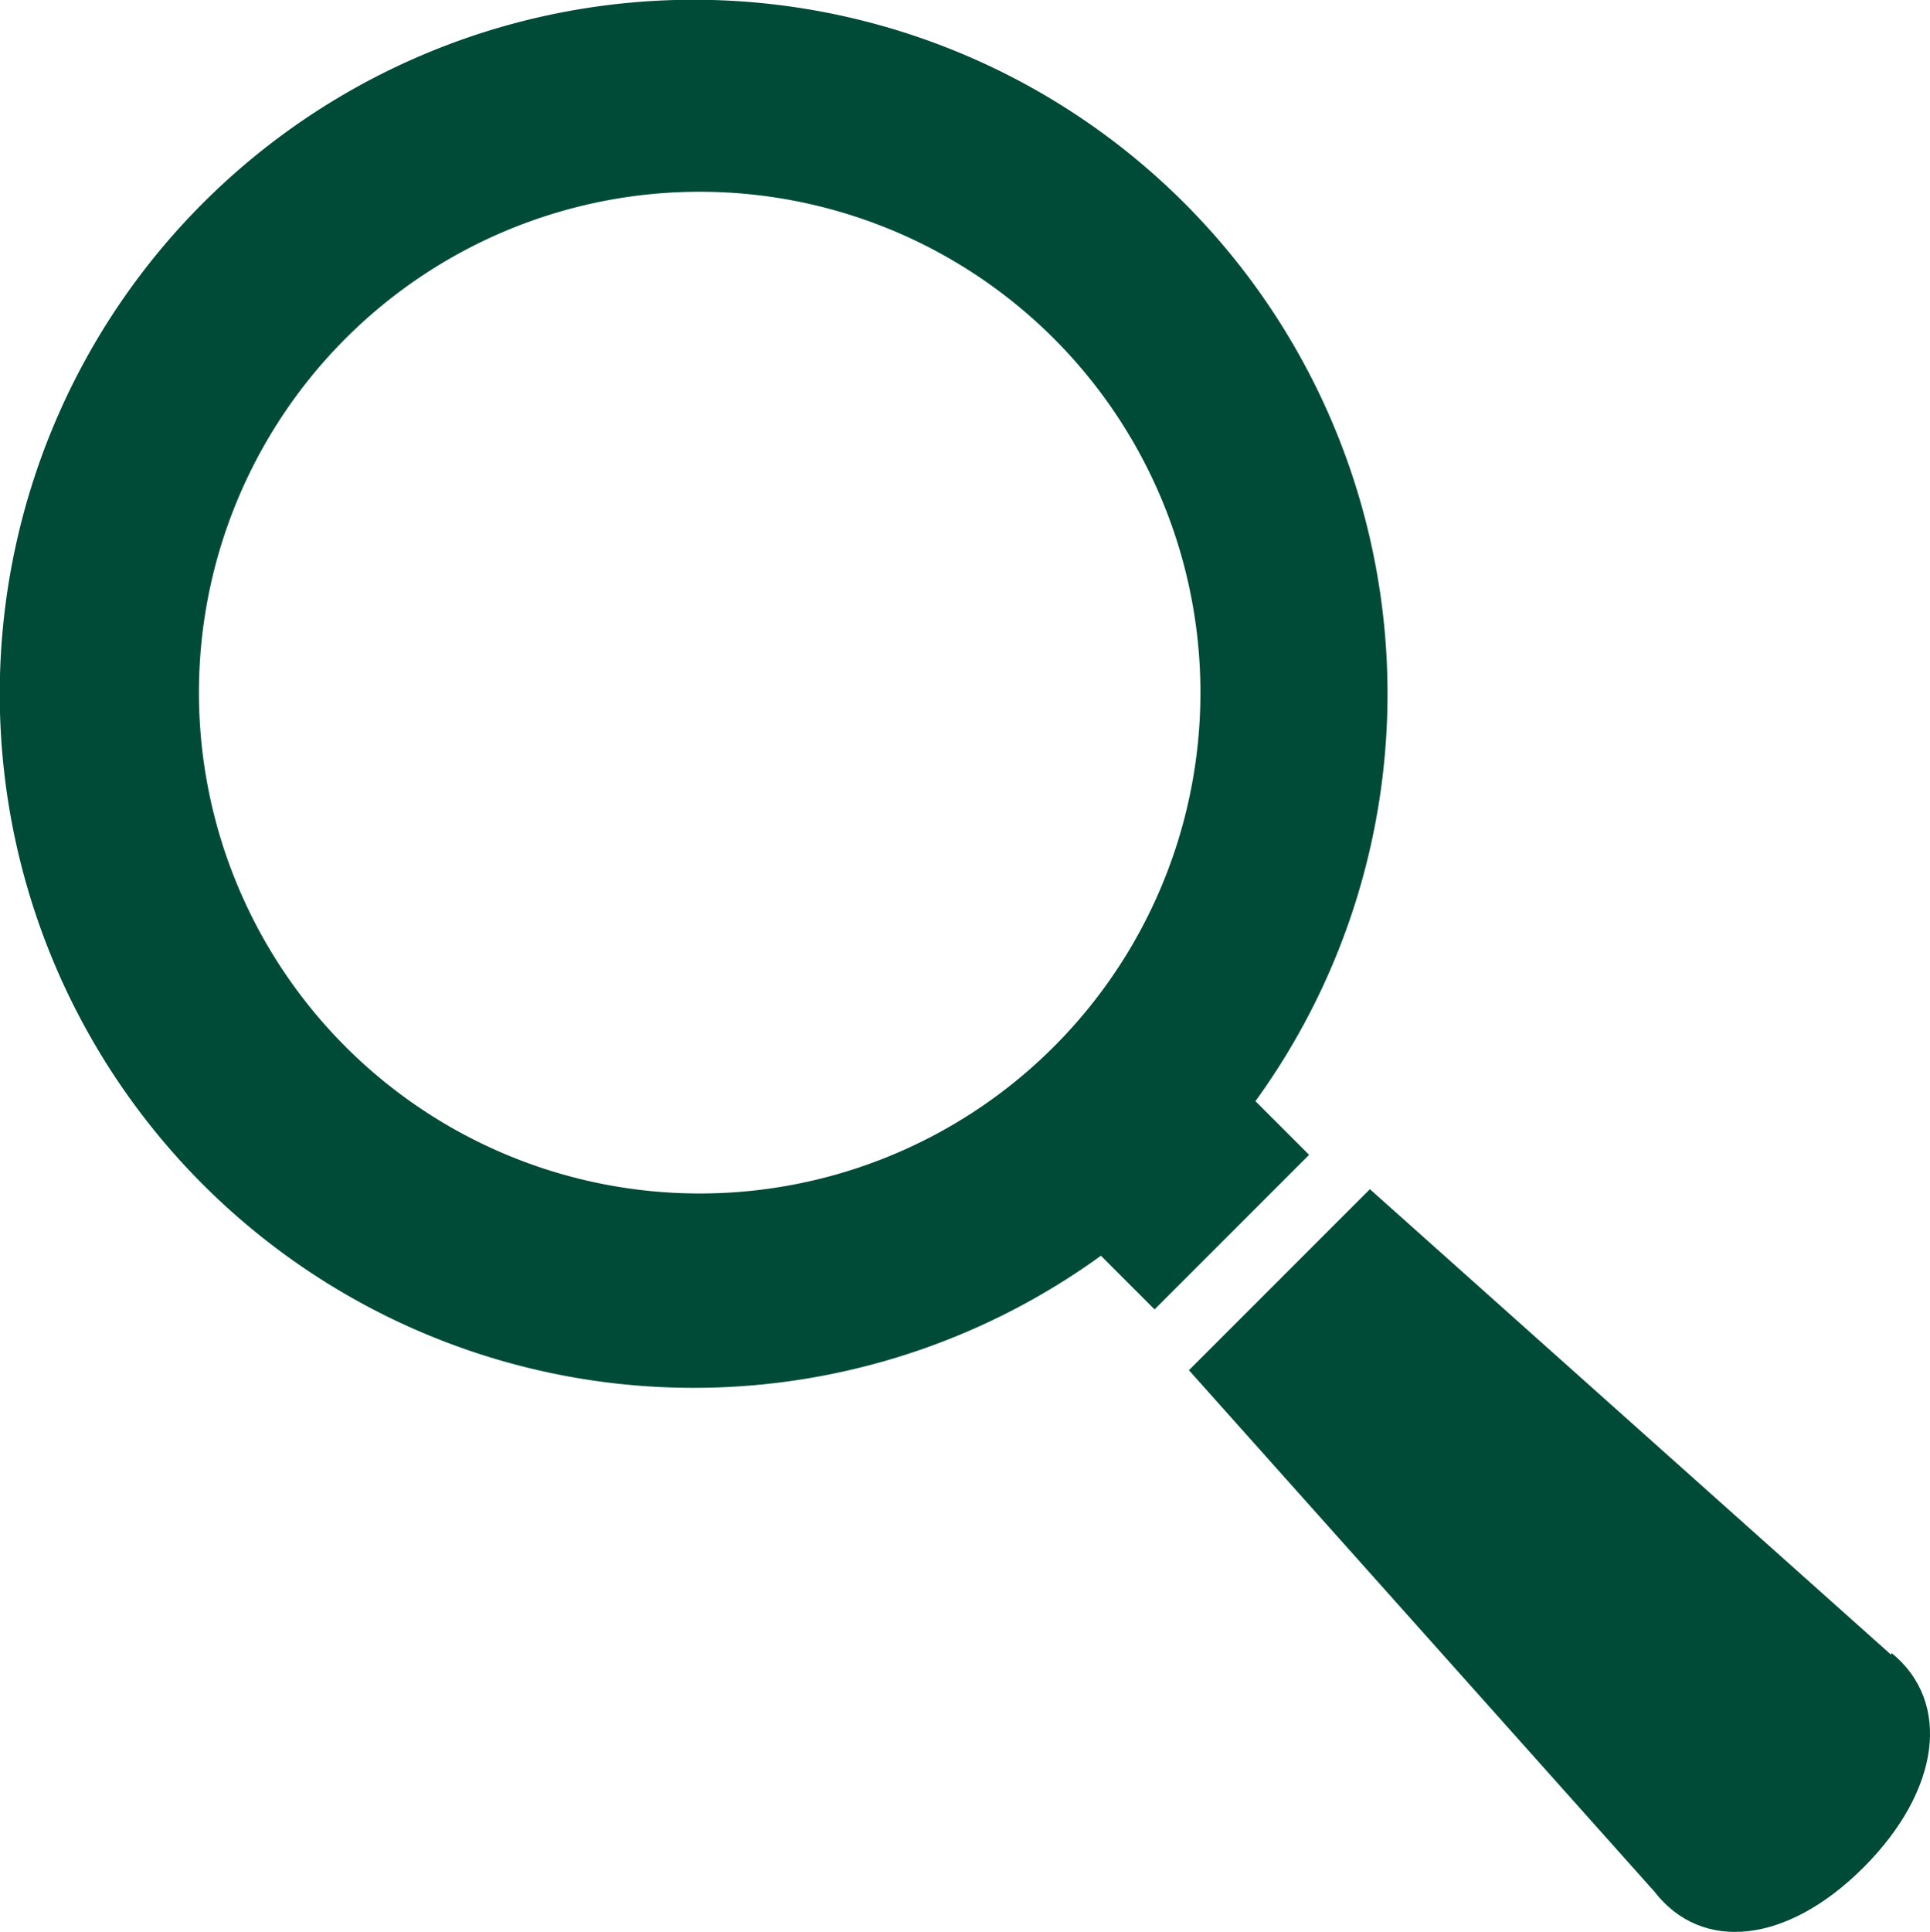
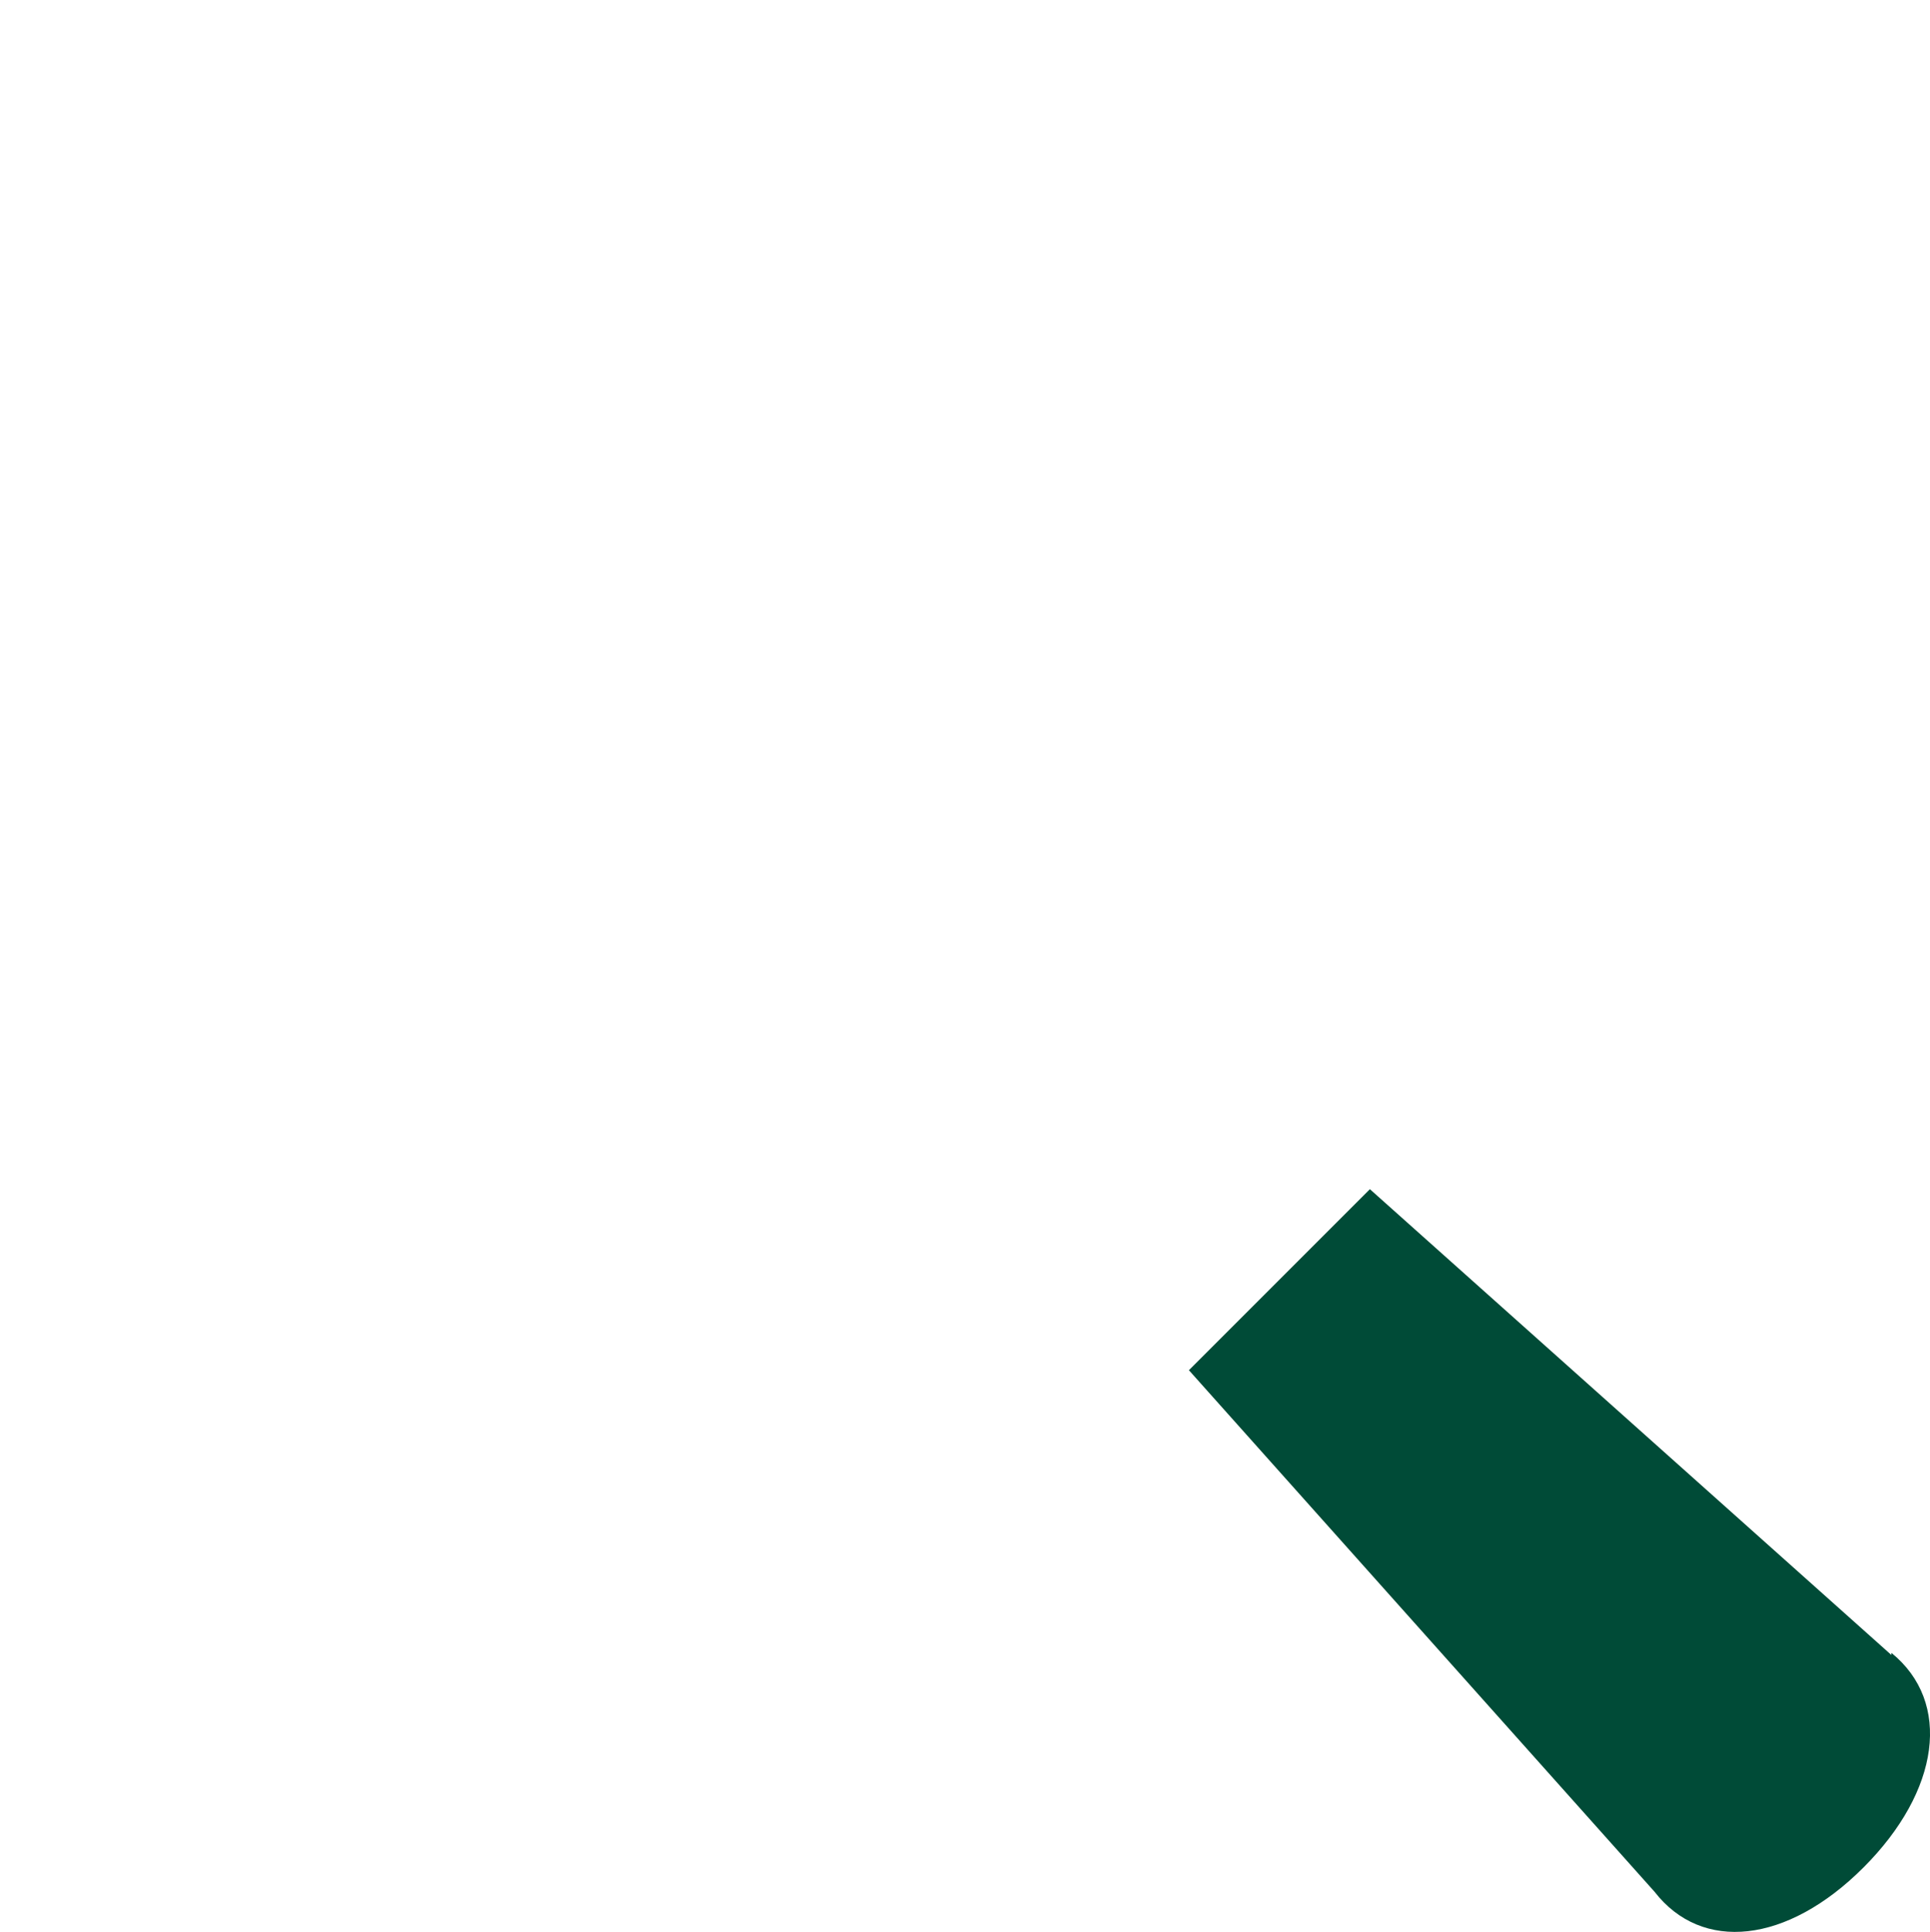
<svg xmlns="http://www.w3.org/2000/svg" viewBox="0 0 26.98 27">
  <defs>
    <style>.cls-1{fill:none;}.cls-2{clip-path:url(#clip-path);}.cls-3{fill:#004b37;}</style>
    <clipPath id="clip-path" transform="translate(0 0)">
      <rect class="cls-1" width="26.98" height="27" />
    </clipPath>
  </defs>
  <title>ico_mushi_02</title>
  <g id="レイヤー_2" data-name="レイヤー 2">
    <g id="レイヤー_1-2" data-name="レイヤー 1">
      <g id="ico_mushi_02">
        <g class="cls-2">
          <g class="cls-2">
-             <path class="cls-3" d="M17.55,15.39a9.7,9.7,0,1,0-2.16,2.16l.75.75,2.16-2.16Zm-2.87-.71a7,7,0,1,1,0-10,7,7,0,0,1,0,10" transform="translate(0 0)" />
            <path class="cls-3" d="M26.44,23.13l-7.29-6.51-2.53,2.53,6.51,7.29c.66.85,1.85.73,2.92-.34s1.24-2.31.39-3" transform="translate(0 0)" />
          </g>
        </g>
      </g>
    </g>
  </g>
</svg>